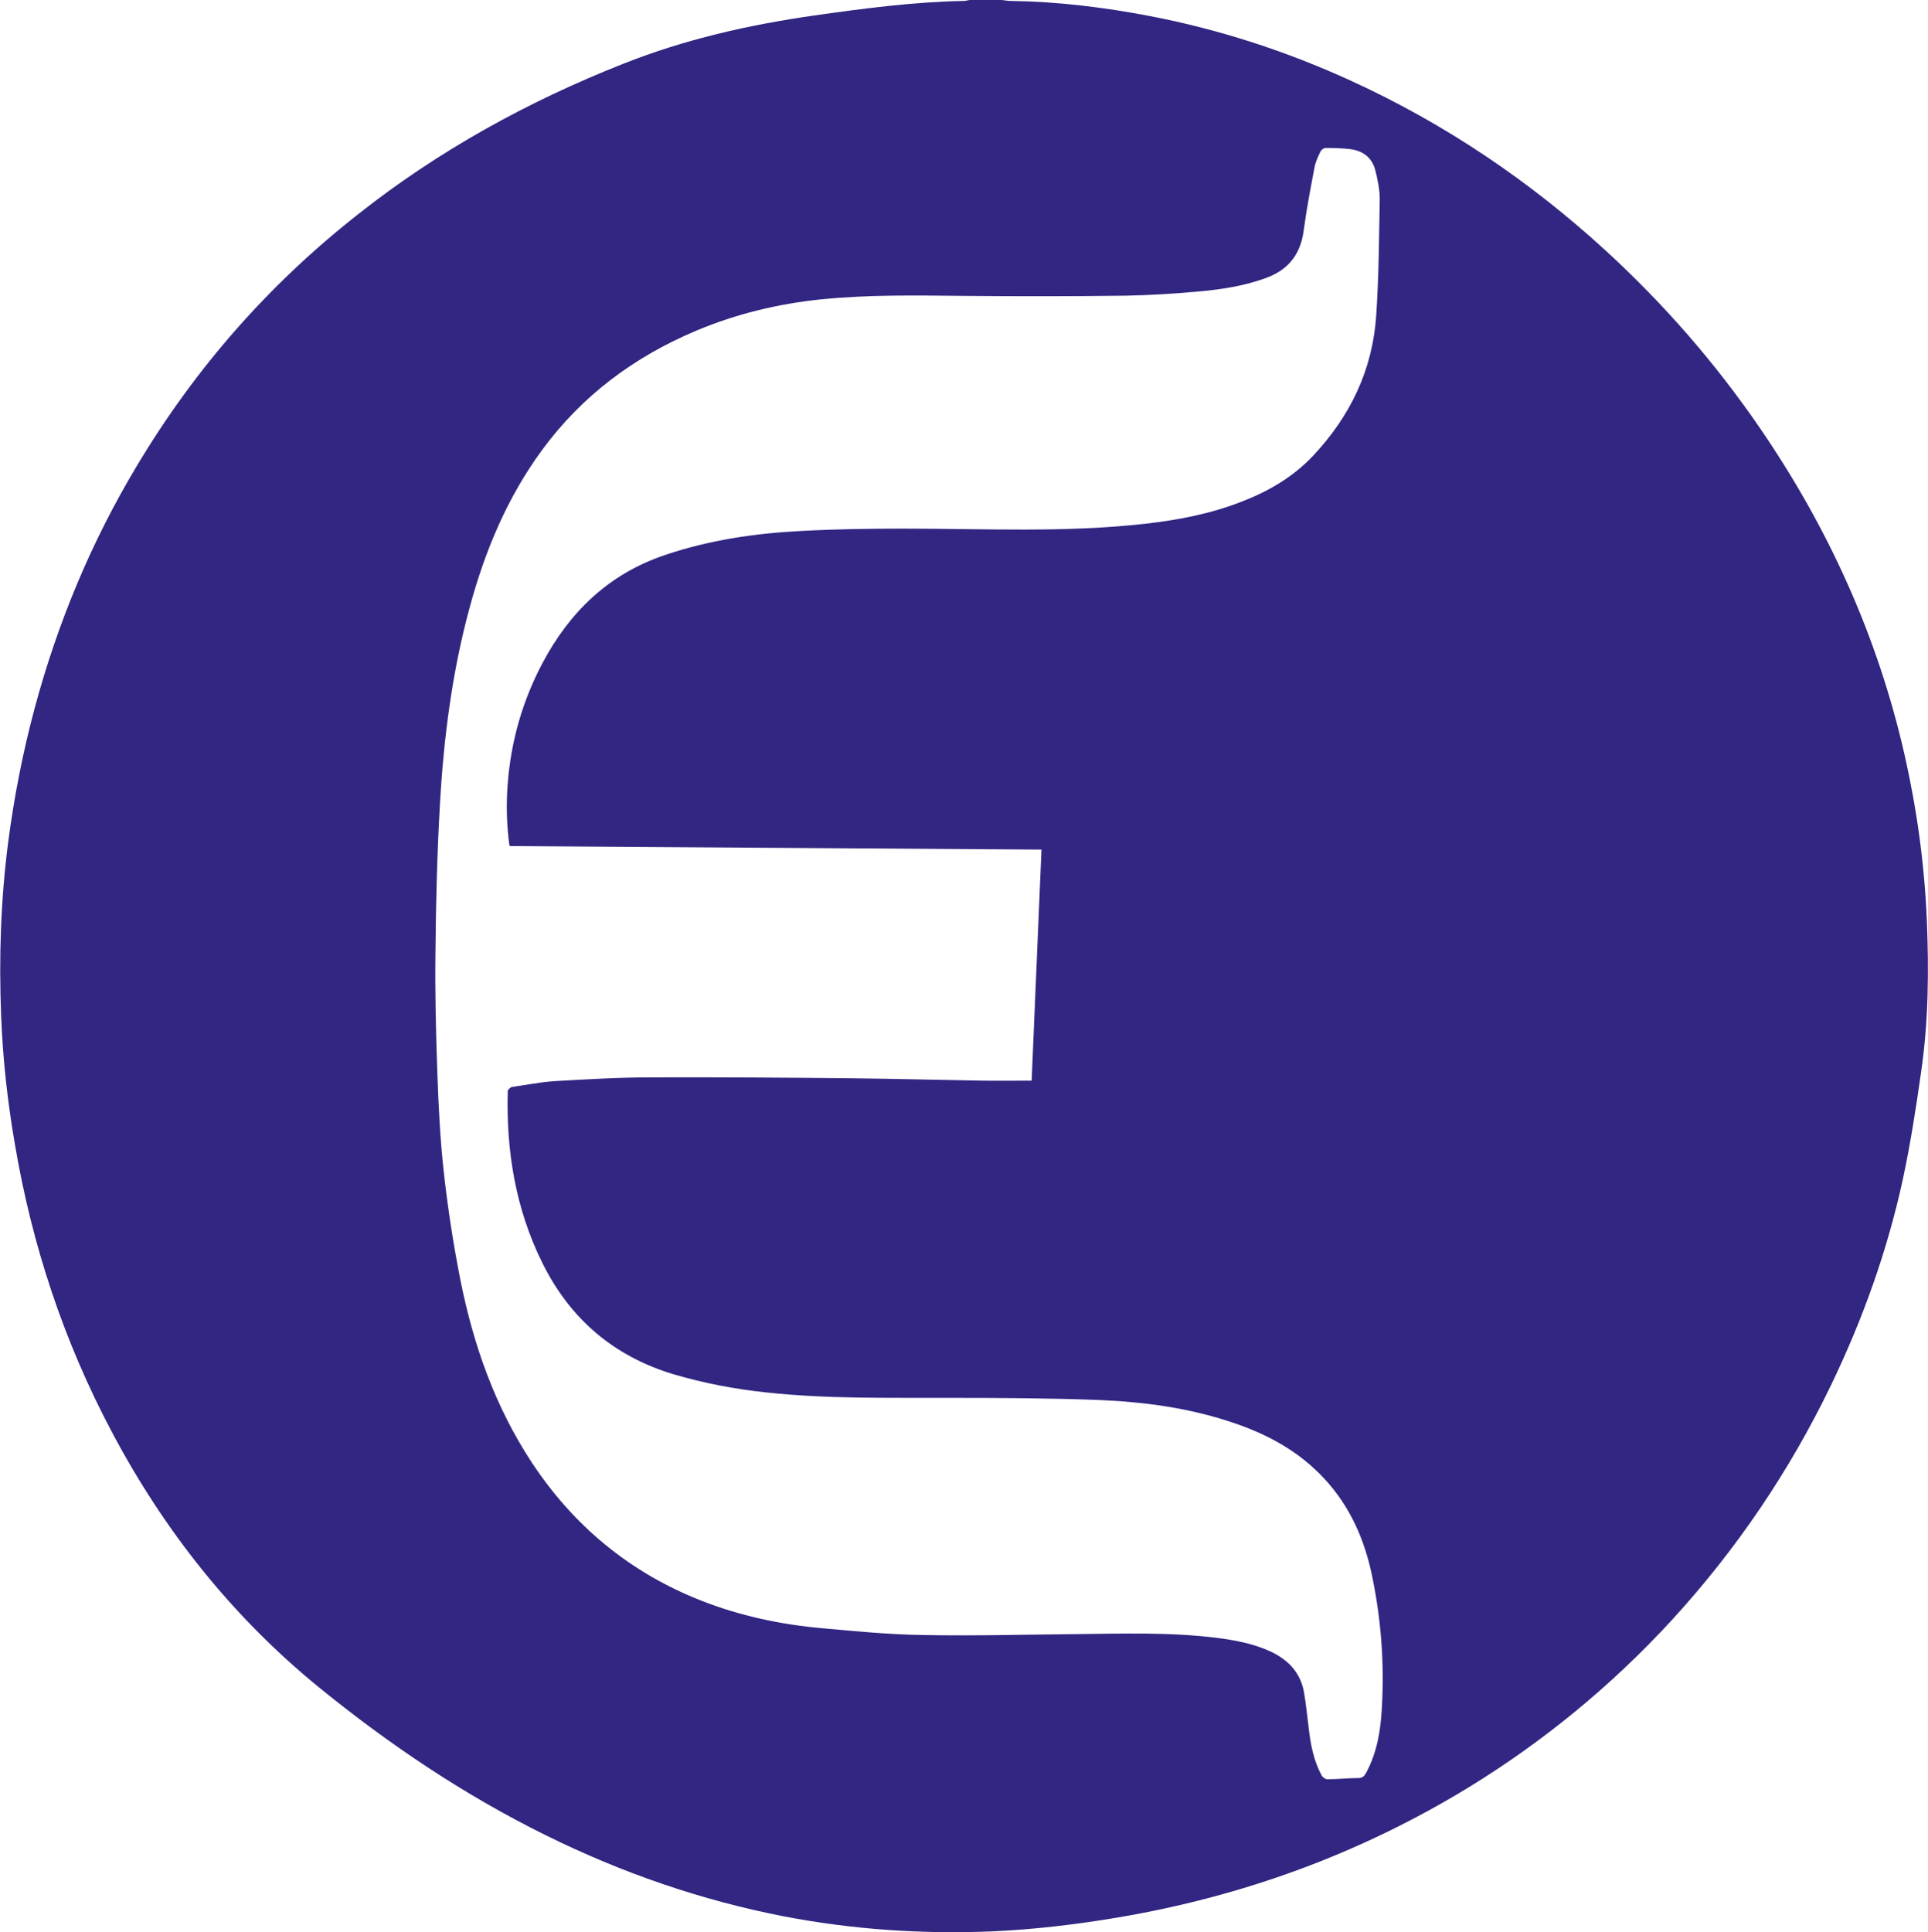
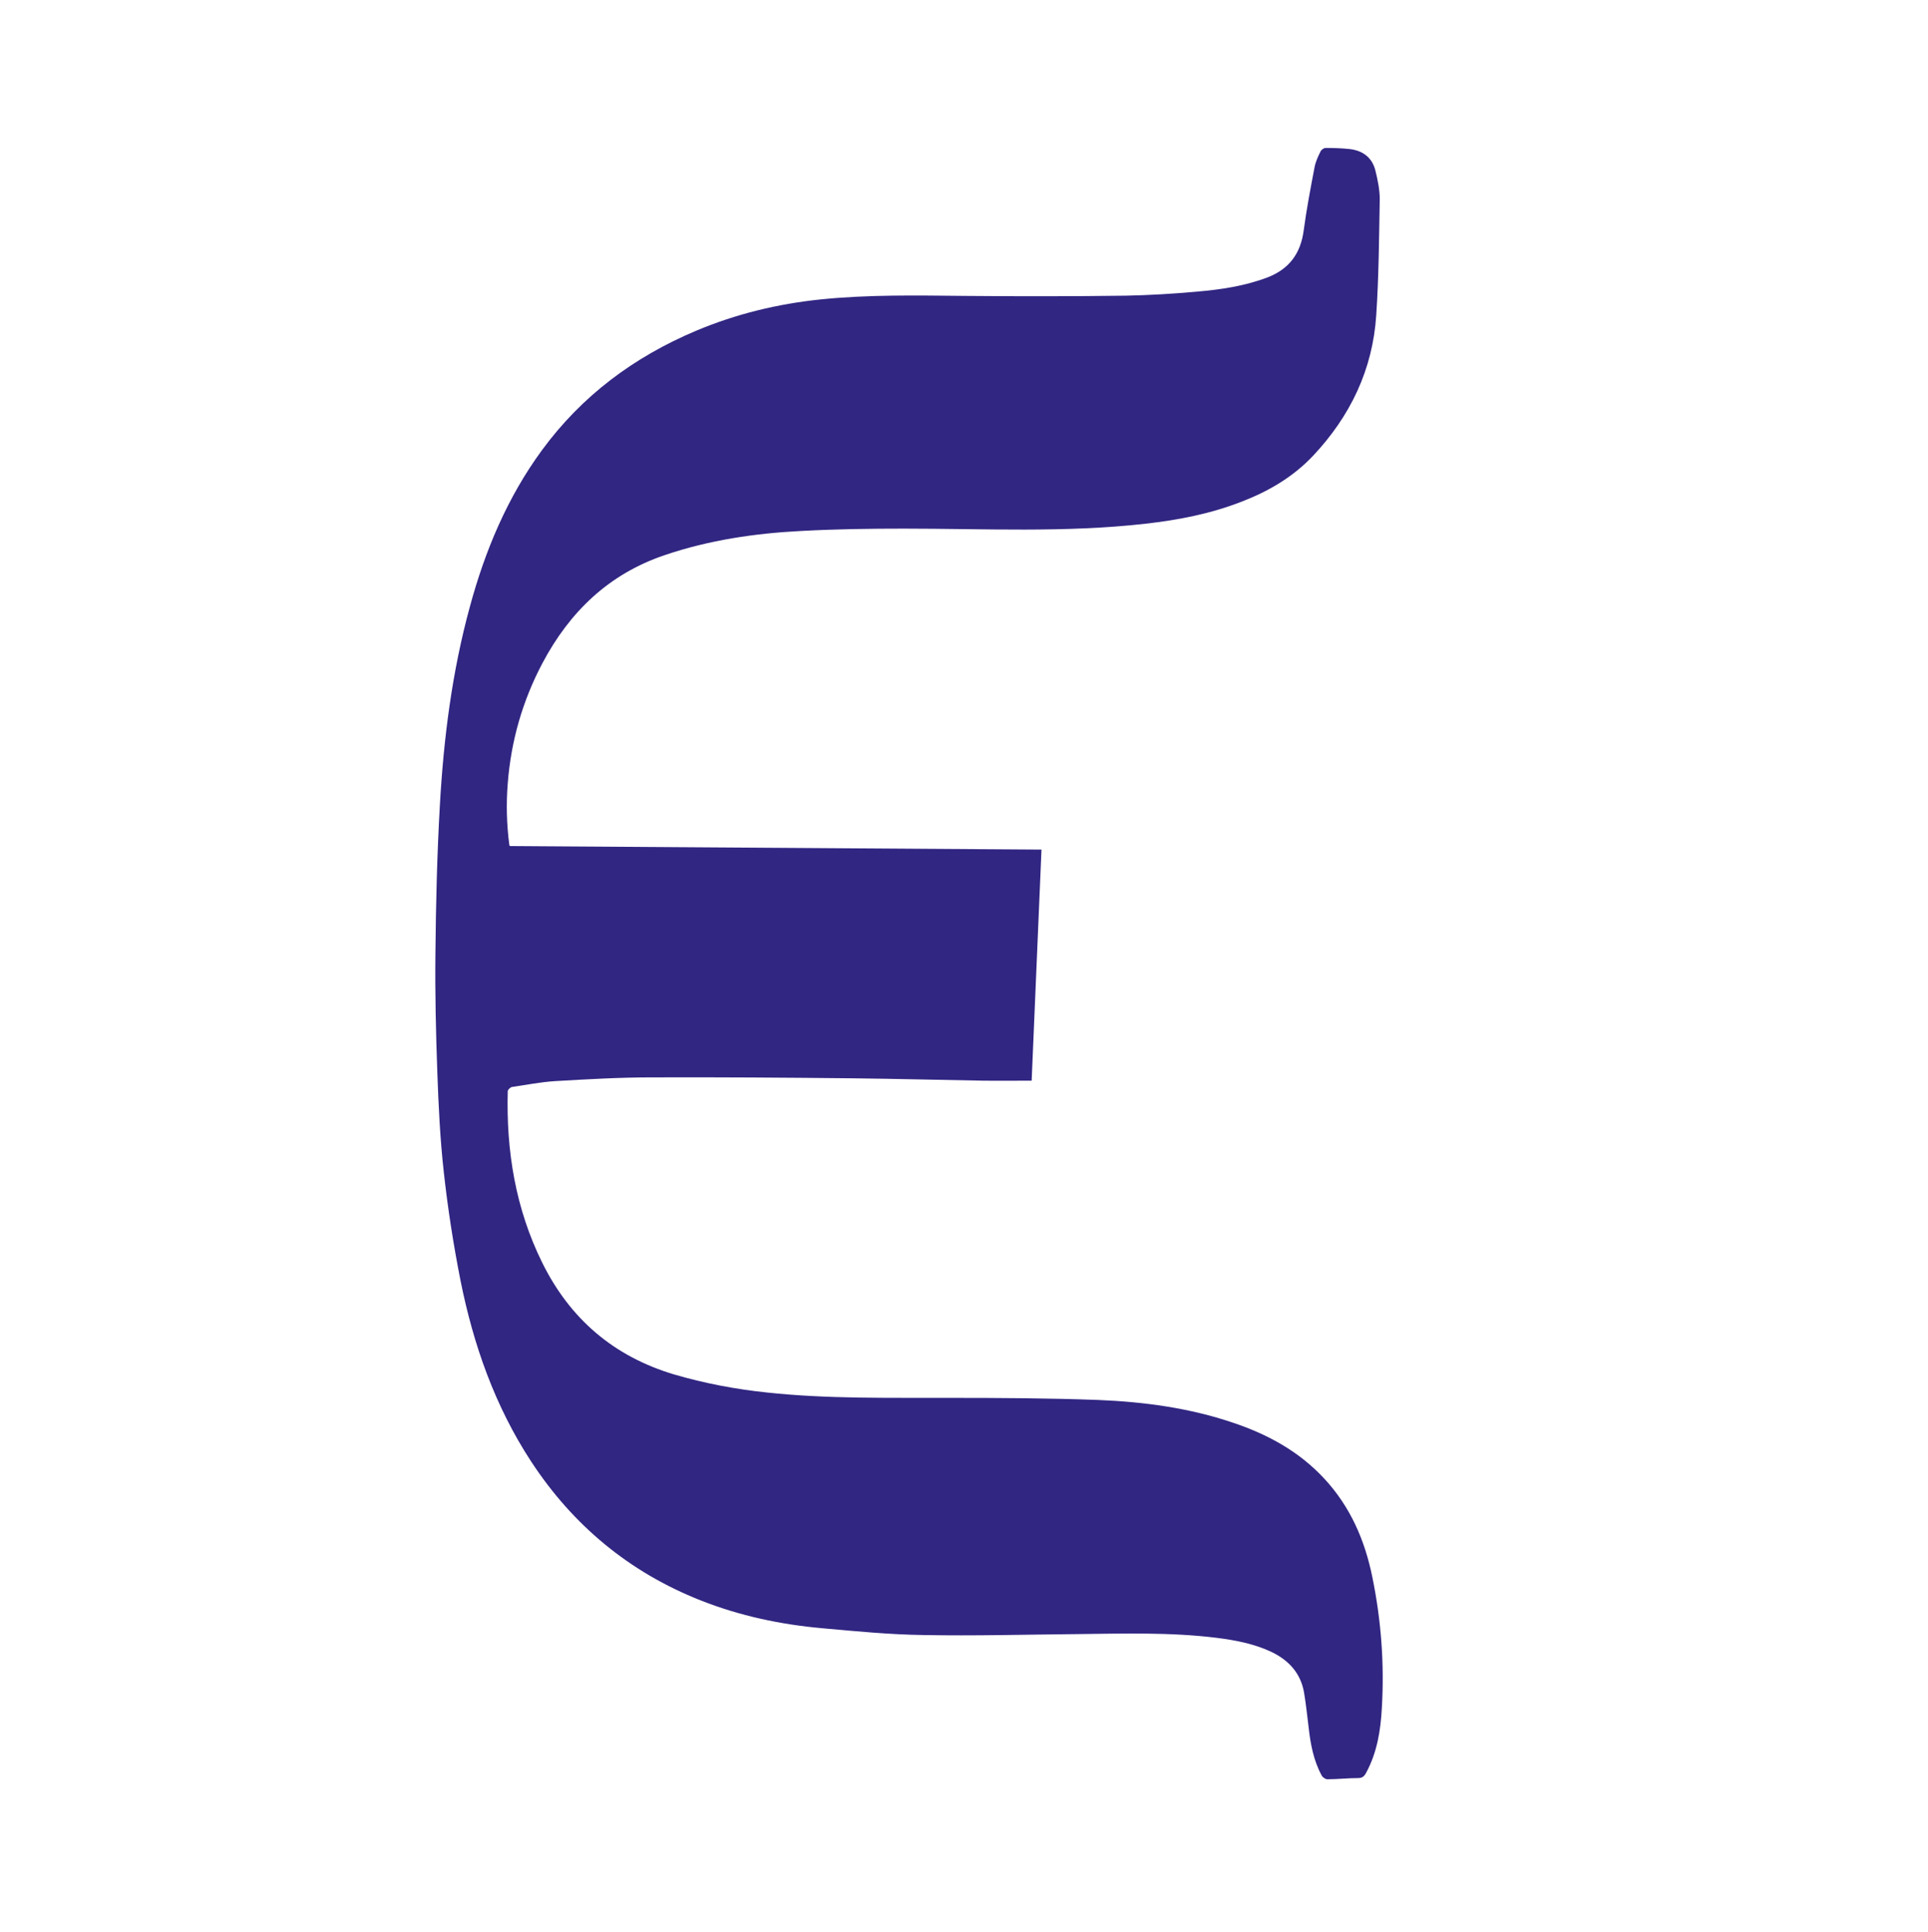
<svg xmlns="http://www.w3.org/2000/svg" id="Capa_2" data-name="Capa 2" viewBox="0 0 82.36 82.54">
  <defs>
    <style>
      .cls-1 {
        fill: #312682;
      }
    </style>
  </defs>
  <g id="Capa_1-2" data-name="Capa 1">
-     <path class="cls-1" d="M41.41,0c.46,0,.93,0,1.39,0,.14.02.27.04.41.04,1.98.03,3.94.27,5.88.64,2.98.57,5.84,1.5,8.6,2.76,4.03,1.84,7.66,4.29,10.93,7.29,2.46,2.26,4.64,4.76,6.53,7.51,2.95,4.29,5.07,8.96,6.22,14.05.52,2.31.84,4.64.94,7.01.09,2.16.07,4.32-.24,6.46-.22,1.55-.46,3.11-.79,4.64-.66,3.03-1.7,5.93-3.04,8.72-1.78,3.7-4.06,7.07-6.84,10.1-2.55,2.77-5.44,5.15-8.65,7.12-4.65,2.84-9.67,4.67-15.03,5.57-1.78.3-3.57.51-5.37.59-2.97.12-5.92-.08-8.85-.64-3.55-.69-6.93-1.86-10.17-3.46-3.49-1.72-6.7-3.88-9.71-6.33-3.7-3.02-6.61-6.69-8.84-10.9-2.06-3.88-3.42-8-4.15-12.33-.31-1.8-.51-3.61-.58-5.43-.1-2.49-.02-4.97.3-7.44.25-1.91.62-3.81,1.12-5.68.98-3.66,2.42-7.13,4.37-10.38,2.49-4.17,5.64-7.76,9.46-10.76,3.44-2.72,7.24-4.81,11.31-6.42,2.64-1.05,5.38-1.67,8.18-2.07,2.12-.3,4.24-.58,6.38-.62.08,0,.17-.03.25-.04ZM21.76,36.11c-.12-.9-.14-1.78-.07-2.65.14-1.81.63-3.52,1.48-5.13,1.16-2.19,2.83-3.81,5.23-4.62,1.89-.64,3.85-.93,5.83-1.03,1.46-.08,2.92-.1,4.38-.1,3.45,0,6.89.18,10.33-.21,1.41-.16,2.8-.43,4.12-.95,1.14-.44,2.18-1.05,3.03-1.95,1.59-1.69,2.55-3.68,2.7-6.01.11-1.65.12-3.3.15-4.95,0-.41-.09-.84-.19-1.24-.14-.54-.53-.83-1.07-.9-.35-.04-.7-.05-1.05-.05-.08,0-.19.08-.22.15-.11.22-.22.46-.26.7-.17.89-.34,1.78-.46,2.68-.13.97-.61,1.63-1.52,1.99-.99.38-2.02.53-3.07.62-1,.09-2.01.15-3.01.17-2.29.03-4.57.03-6.86.01-2.06-.02-4.13-.06-6.18.15-1.83.19-3.61.62-5.32,1.34-2.65,1.12-4.87,2.77-6.58,5.1-1.48,2.02-2.43,4.29-3.08,6.69-.76,2.78-1.12,5.62-1.28,8.48-.12,2.1-.17,4.21-.19,6.32-.02,1.68.02,3.37.08,5.05.05,1.44.12,2.89.28,4.32.17,1.54.41,3.08.71,4.6.55,2.75,1.47,5.37,3.02,7.74,1.79,2.73,4.2,4.73,7.24,5.93,1.67.66,3.41,1.03,5.2,1.19,1.44.13,2.88.27,4.32.29,2.17.04,4.33-.02,6.5-.04,2.01-.02,4.02-.09,6.03.16.79.1,1.58.25,2.31.59.76.36,1.28.92,1.42,1.77.08.48.13.97.19,1.45.08.72.21,1.43.56,2.07.04.08.16.16.24.16.44,0,.88-.05,1.31-.05.19,0,.27-.08.35-.23.47-.87.62-1.82.67-2.78.11-1.88-.03-3.74-.41-5.59-.32-1.57-.94-2.99-2.04-4.18-1.08-1.17-2.42-1.9-3.91-2.4-1.86-.63-3.79-.89-5.74-.97-2.12-.08-4.25-.09-6.37-.09-2.6-.01-5.21.05-7.8-.23-1.34-.14-2.66-.39-3.96-.77-2.58-.77-4.45-2.37-5.64-4.78-1.14-2.31-1.54-4.77-1.47-7.32,0-.06.11-.17.18-.18.61-.09,1.22-.21,1.84-.25,1.37-.08,2.75-.16,4.12-.16,2.88-.01,5.76.01,8.64.04,1.83.02,3.66.07,5.49.1.69.01,1.39,0,2.11,0,.14-3.29.28-6.57.42-9.87-7.58-.05-15.12-.1-22.7-.15Z" />
+     <path class="cls-1" d="M41.41,0ZM21.76,36.11c-.12-.9-.14-1.78-.07-2.65.14-1.81.63-3.52,1.48-5.13,1.16-2.19,2.83-3.81,5.23-4.62,1.89-.64,3.85-.93,5.83-1.03,1.46-.08,2.92-.1,4.38-.1,3.45,0,6.89.18,10.33-.21,1.41-.16,2.8-.43,4.12-.95,1.14-.44,2.18-1.05,3.03-1.95,1.59-1.69,2.55-3.68,2.7-6.01.11-1.65.12-3.3.15-4.95,0-.41-.09-.84-.19-1.24-.14-.54-.53-.83-1.07-.9-.35-.04-.7-.05-1.05-.05-.08,0-.19.08-.22.15-.11.22-.22.46-.26.7-.17.89-.34,1.78-.46,2.68-.13.97-.61,1.63-1.52,1.99-.99.38-2.02.53-3.07.62-1,.09-2.01.15-3.01.17-2.29.03-4.57.03-6.86.01-2.06-.02-4.13-.06-6.18.15-1.83.19-3.61.62-5.32,1.34-2.65,1.12-4.87,2.77-6.58,5.1-1.48,2.02-2.43,4.29-3.08,6.69-.76,2.78-1.12,5.62-1.28,8.48-.12,2.1-.17,4.21-.19,6.32-.02,1.68.02,3.37.08,5.05.05,1.44.12,2.89.28,4.32.17,1.54.41,3.08.71,4.6.55,2.75,1.47,5.37,3.02,7.74,1.79,2.73,4.2,4.73,7.24,5.93,1.67.66,3.41,1.03,5.2,1.19,1.44.13,2.88.27,4.32.29,2.17.04,4.33-.02,6.5-.04,2.01-.02,4.02-.09,6.03.16.79.1,1.58.25,2.31.59.76.36,1.28.92,1.42,1.77.08.48.13.97.19,1.45.08.72.21,1.43.56,2.07.04.08.16.16.24.16.44,0,.88-.05,1.31-.05.19,0,.27-.08.35-.23.47-.87.62-1.82.67-2.78.11-1.88-.03-3.74-.41-5.59-.32-1.57-.94-2.99-2.04-4.18-1.08-1.17-2.42-1.9-3.91-2.4-1.86-.63-3.79-.89-5.74-.97-2.12-.08-4.25-.09-6.37-.09-2.6-.01-5.21.05-7.8-.23-1.34-.14-2.66-.39-3.96-.77-2.58-.77-4.45-2.37-5.64-4.78-1.14-2.31-1.54-4.77-1.47-7.32,0-.06.11-.17.18-.18.61-.09,1.22-.21,1.84-.25,1.37-.08,2.75-.16,4.12-.16,2.88-.01,5.76.01,8.64.04,1.83.02,3.66.07,5.49.1.69.01,1.39,0,2.11,0,.14-3.29.28-6.57.42-9.87-7.58-.05-15.12-.1-22.7-.15Z" />
  </g>
</svg>